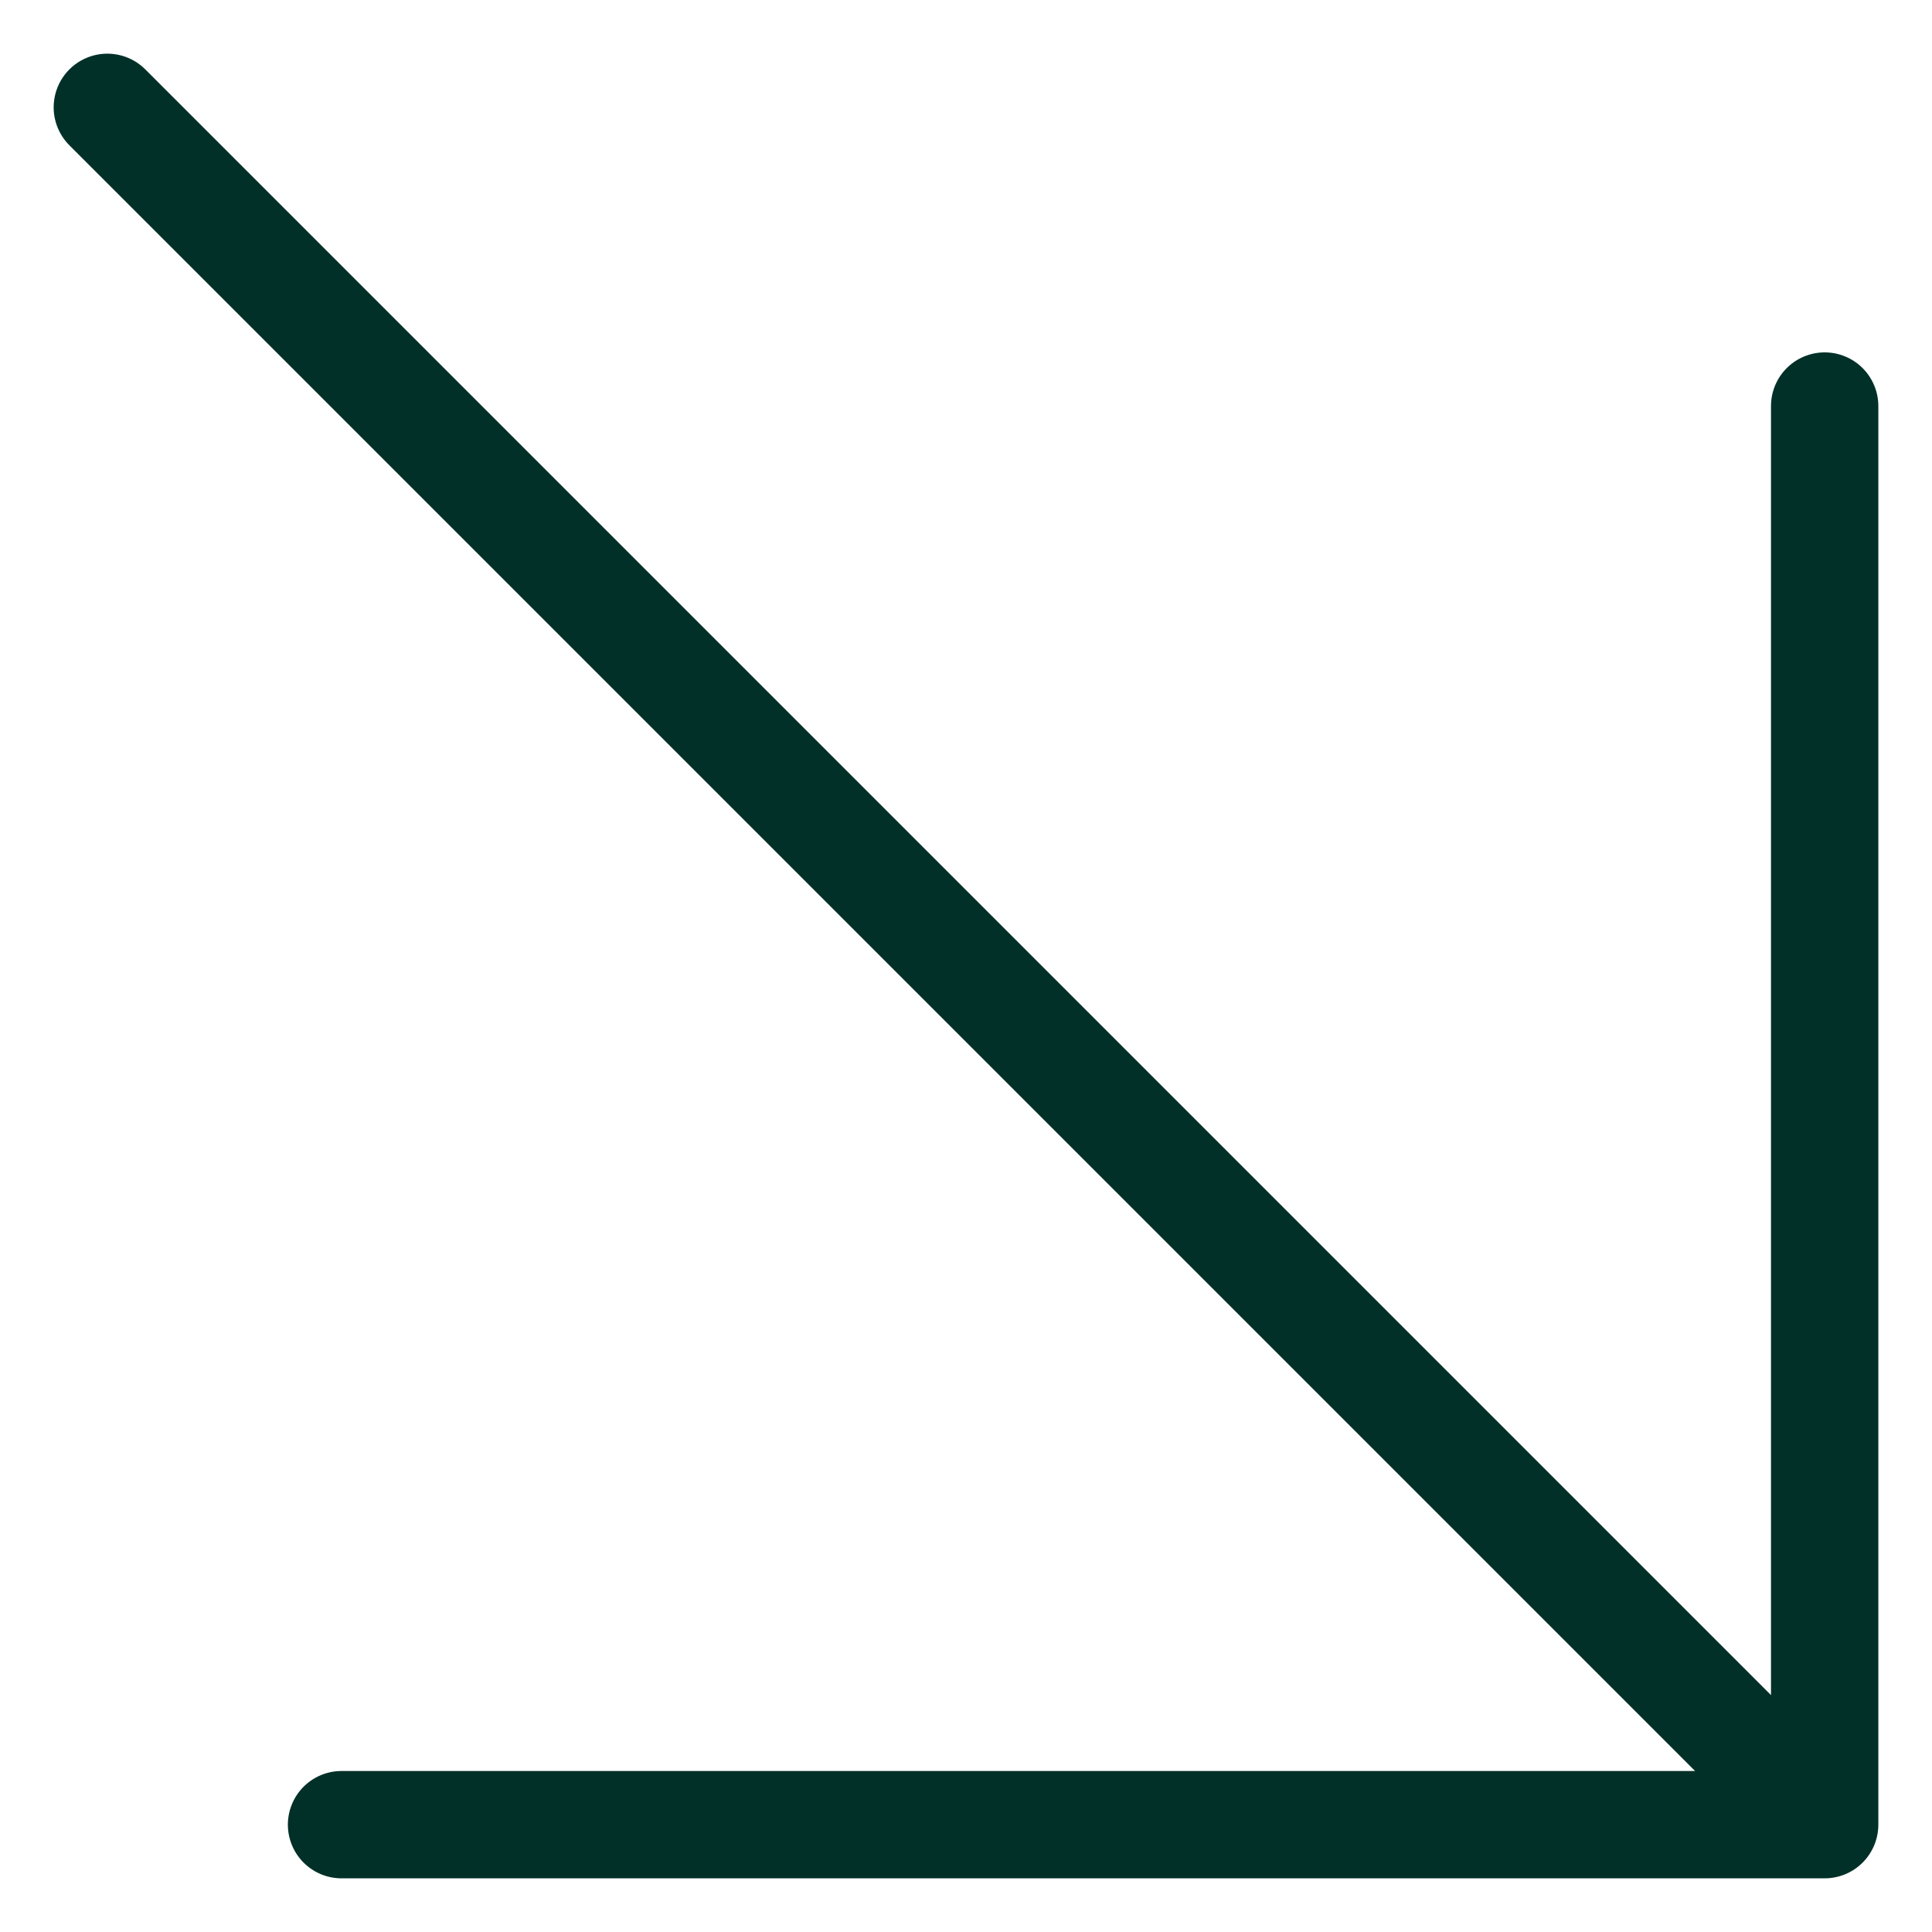
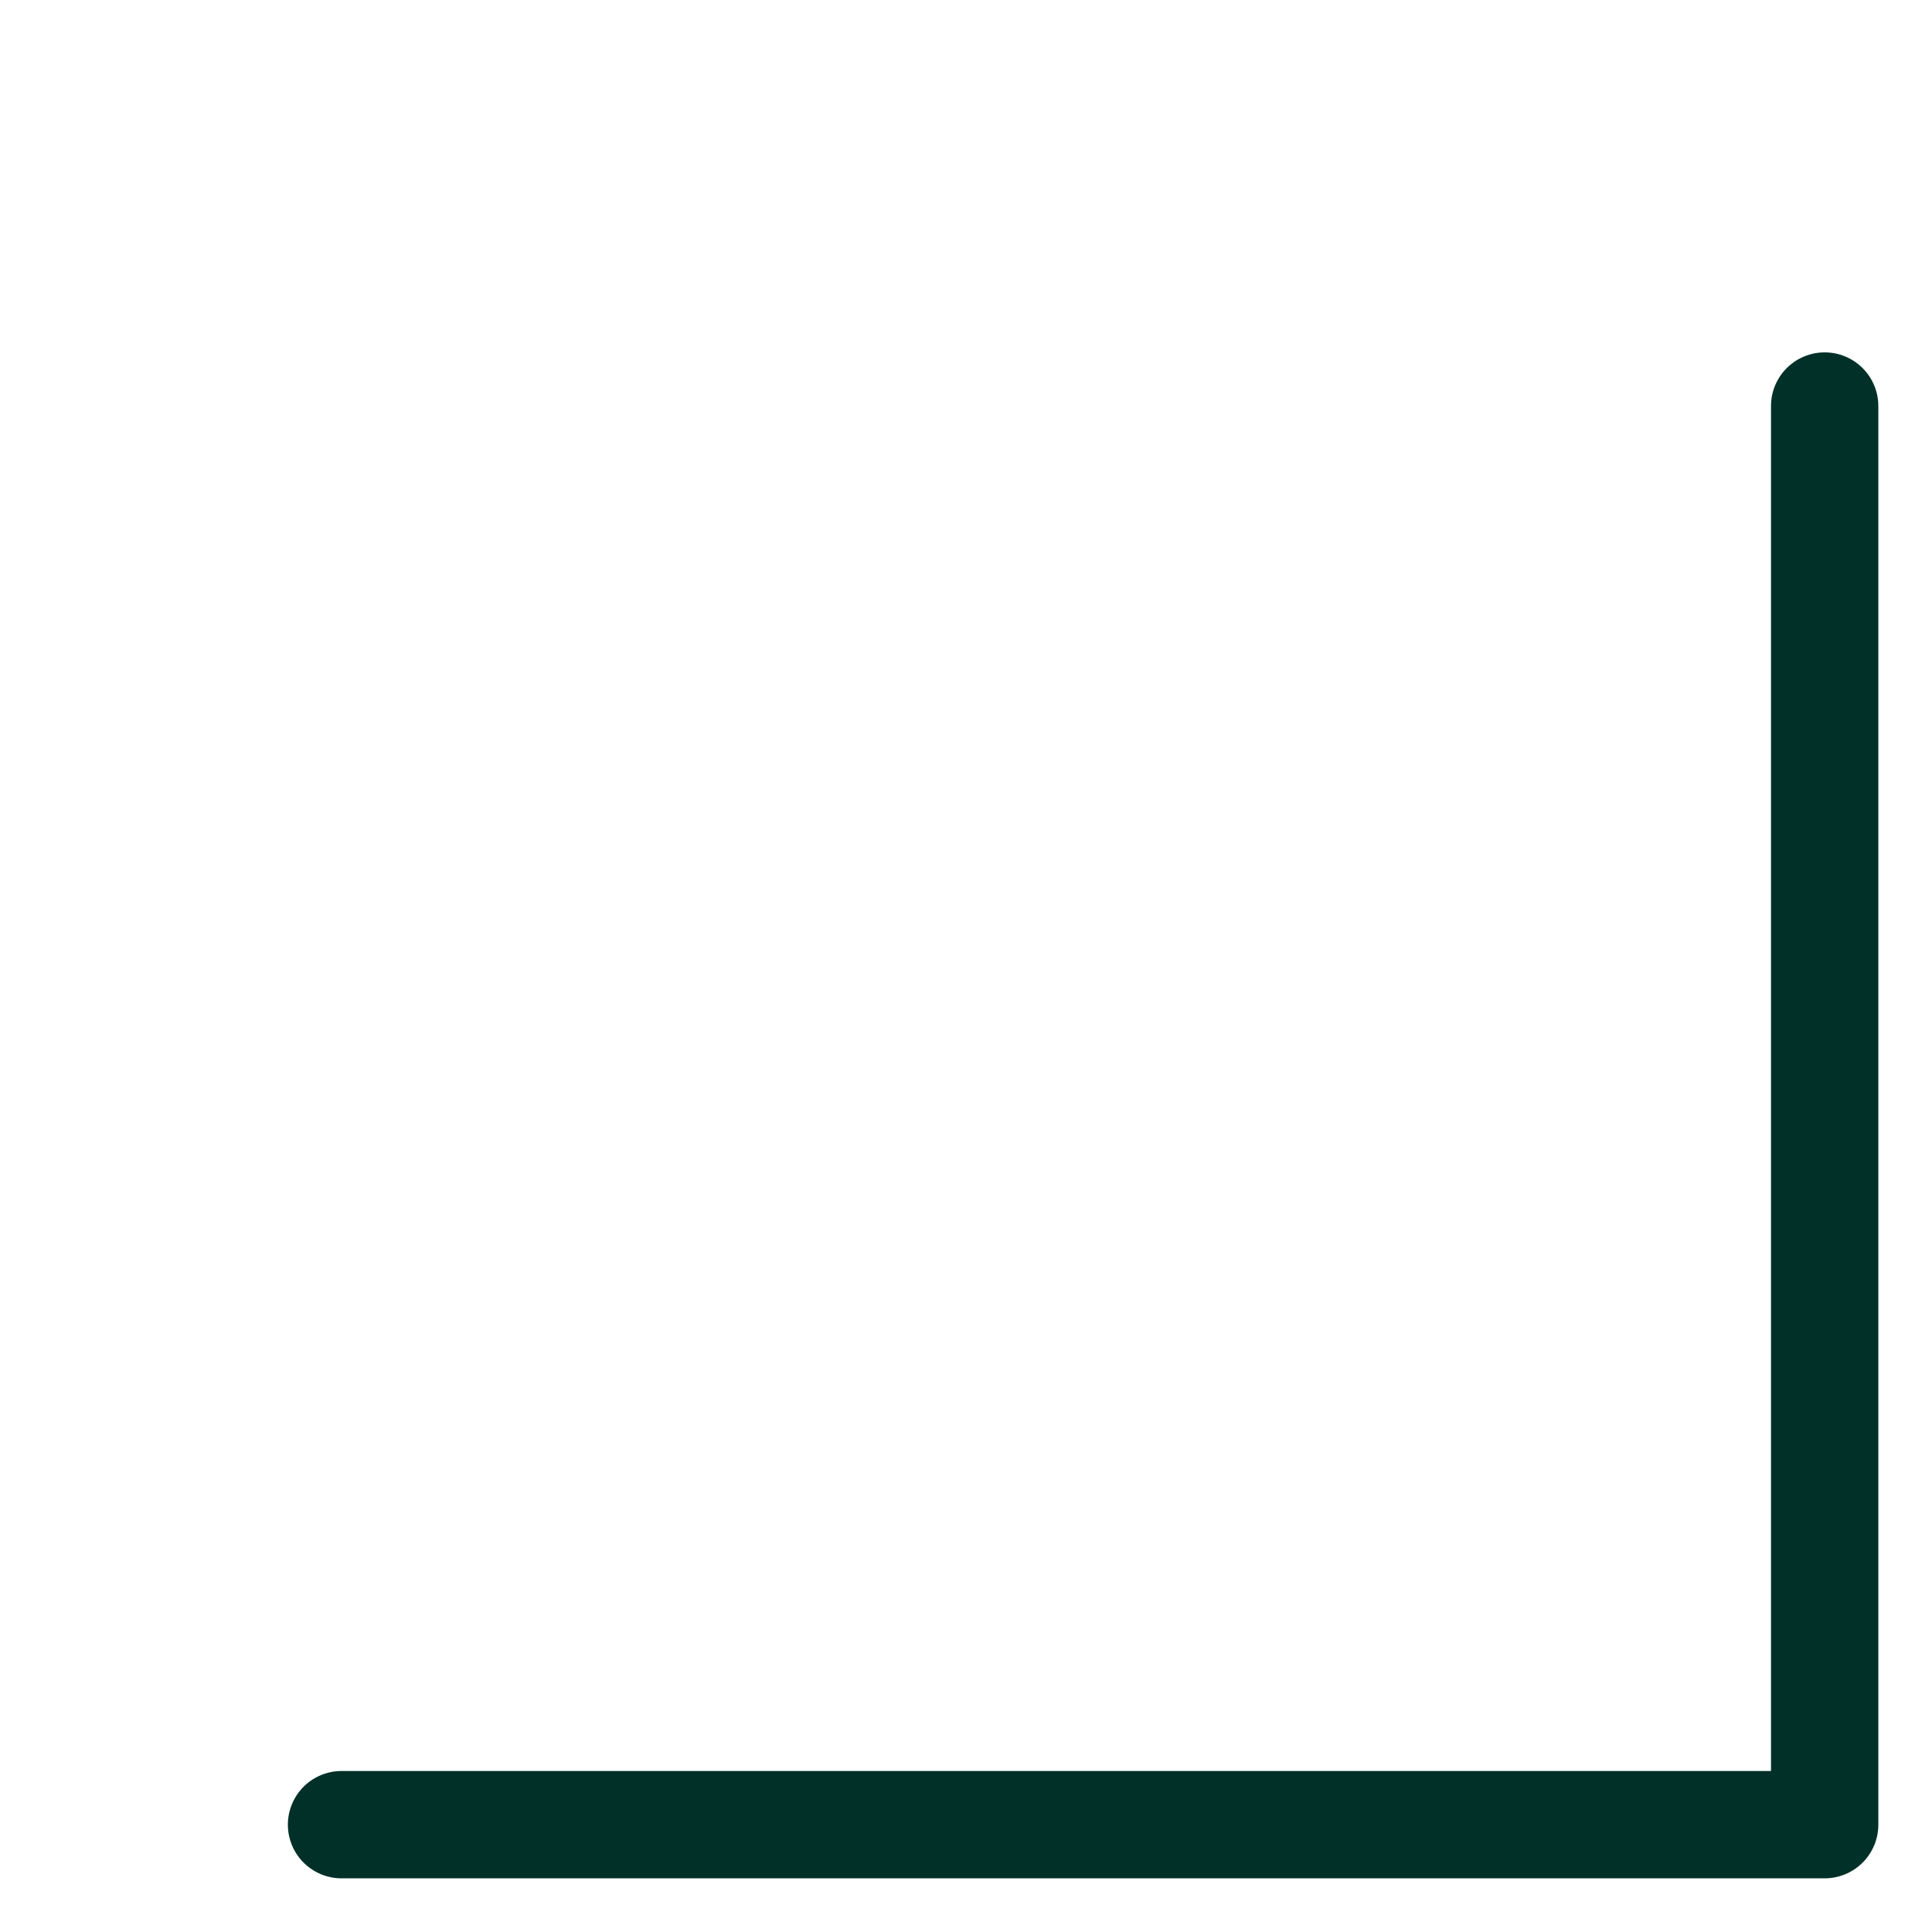
<svg xmlns="http://www.w3.org/2000/svg" width="18" height="18" viewBox="0 0 18 18" fill="none">
-   <path d="M1 1L17 17M17 17H3.182M17 17V3.783" stroke="#003028" stroke-linecap="round" stroke-linejoin="round" />
+   <path d="M1 1M17 17H3.182M17 17V3.783" stroke="#003028" stroke-linecap="round" stroke-linejoin="round" />
</svg>